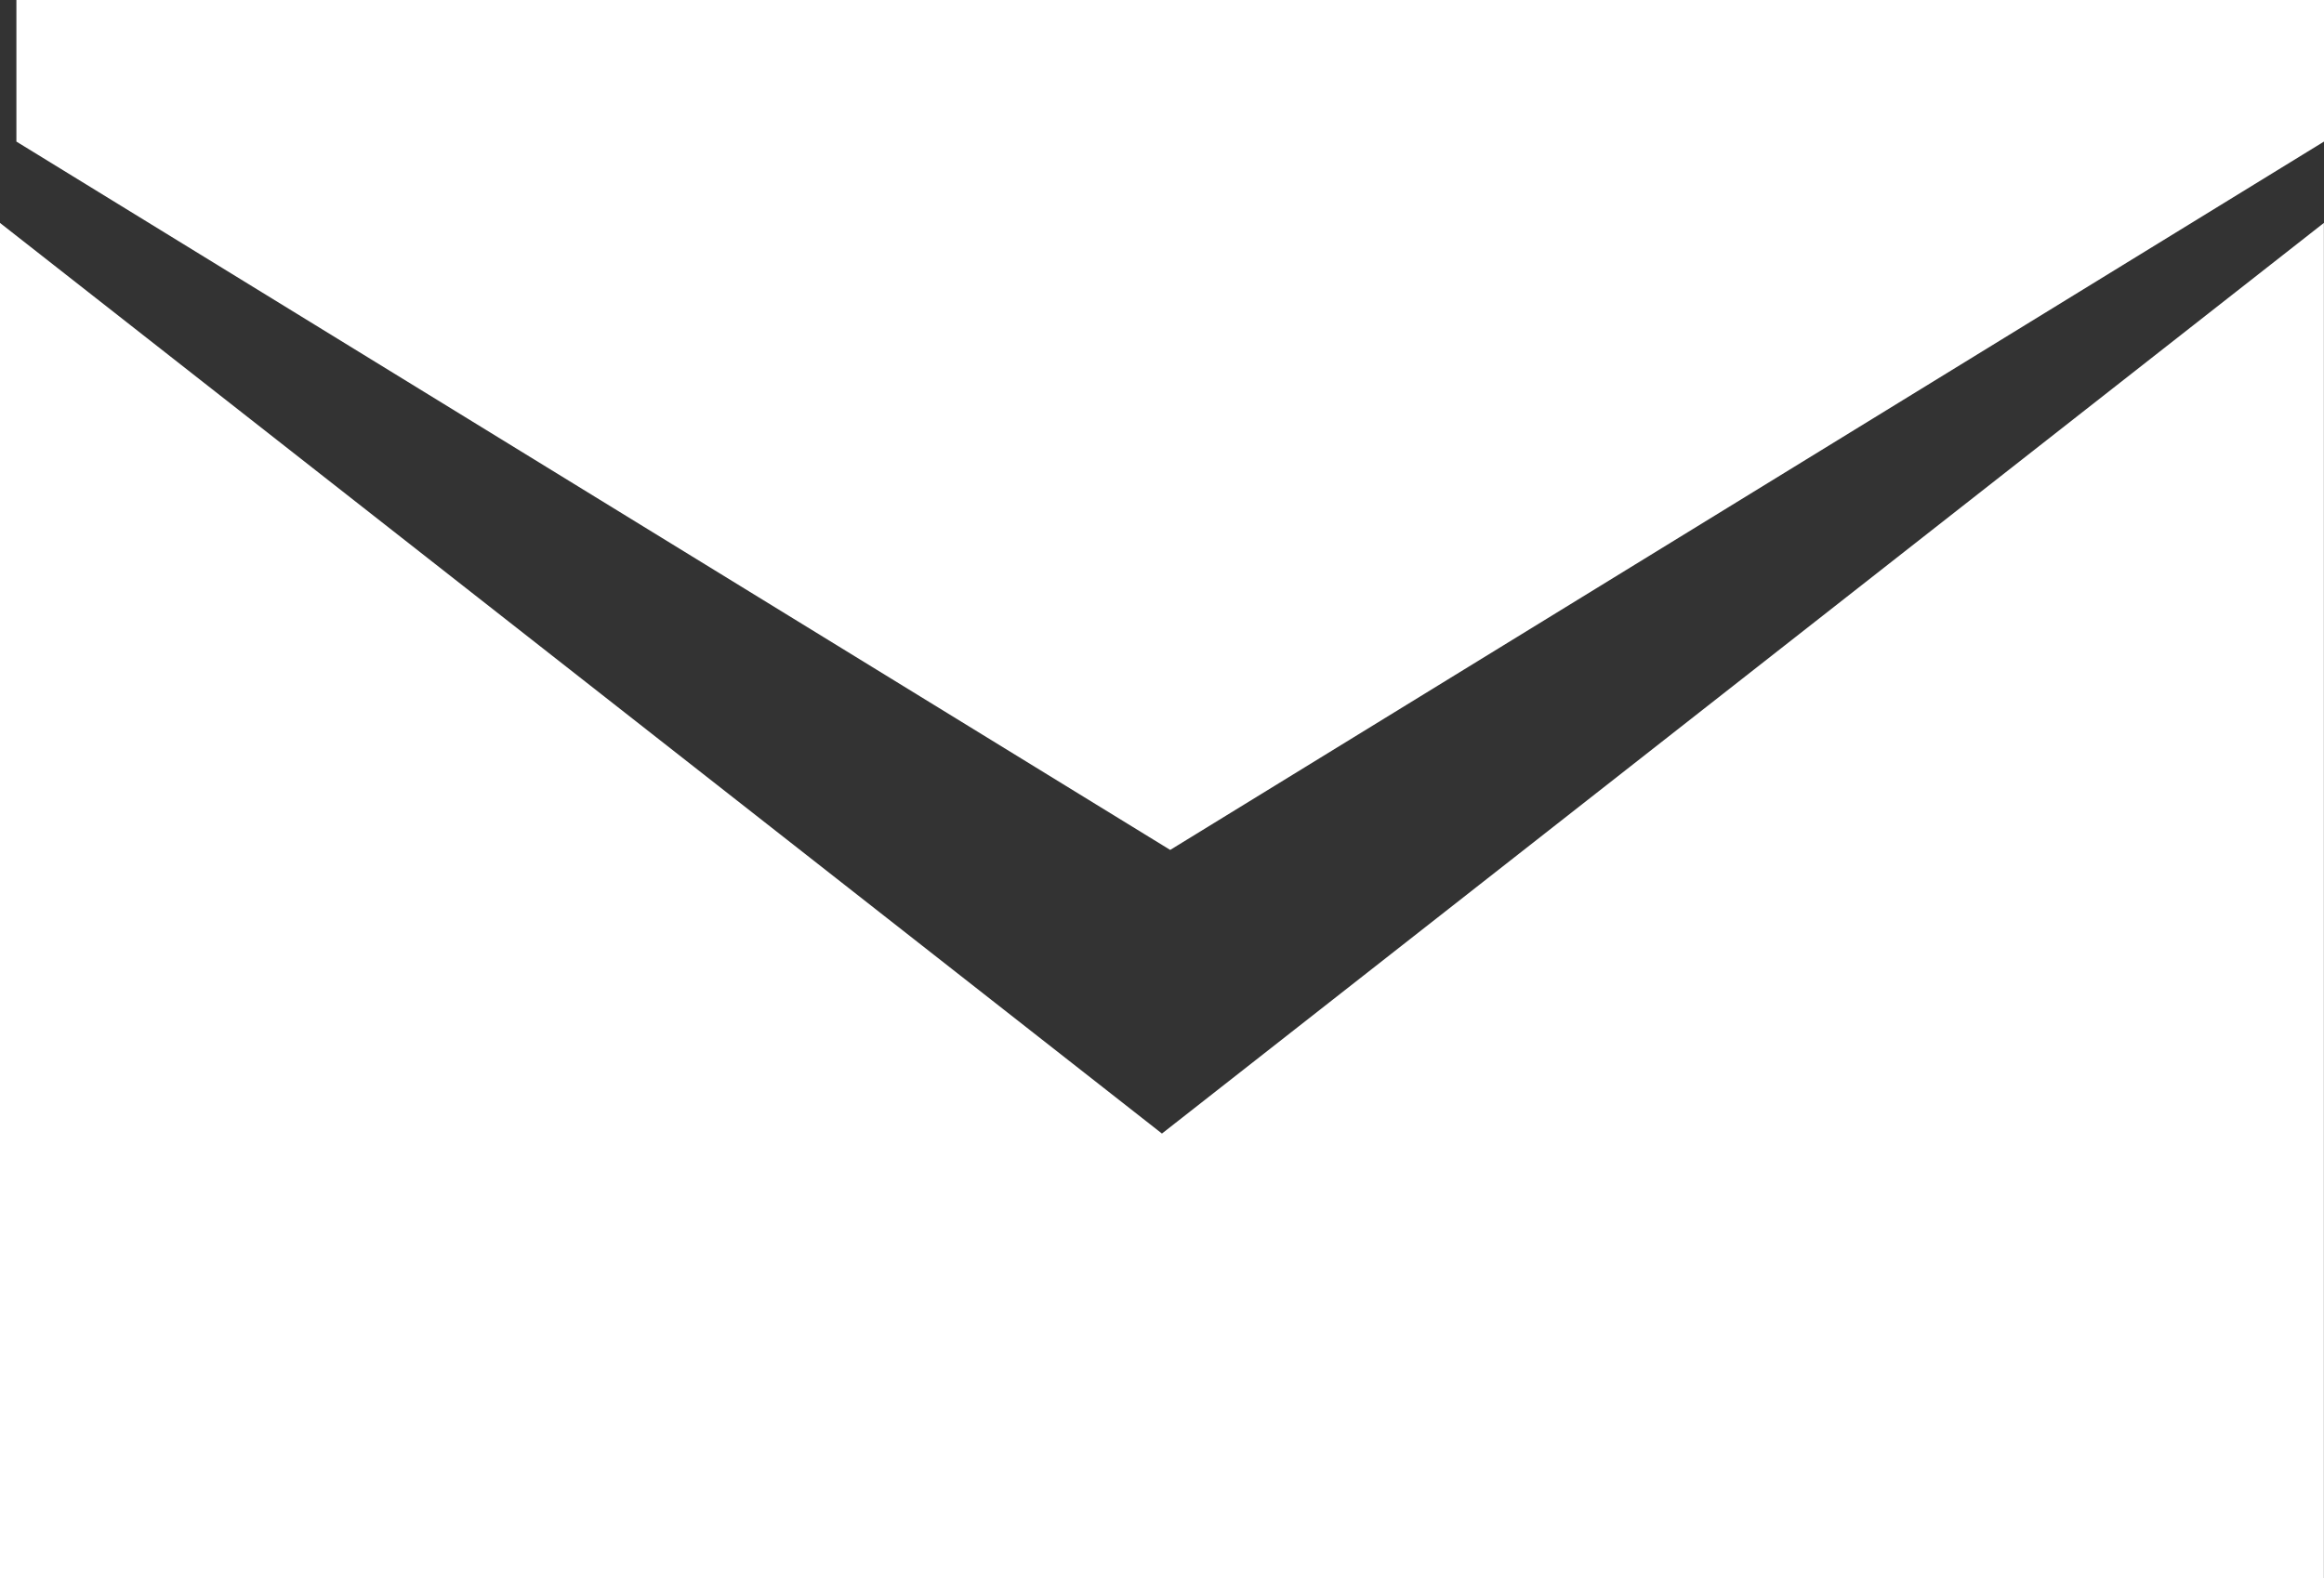
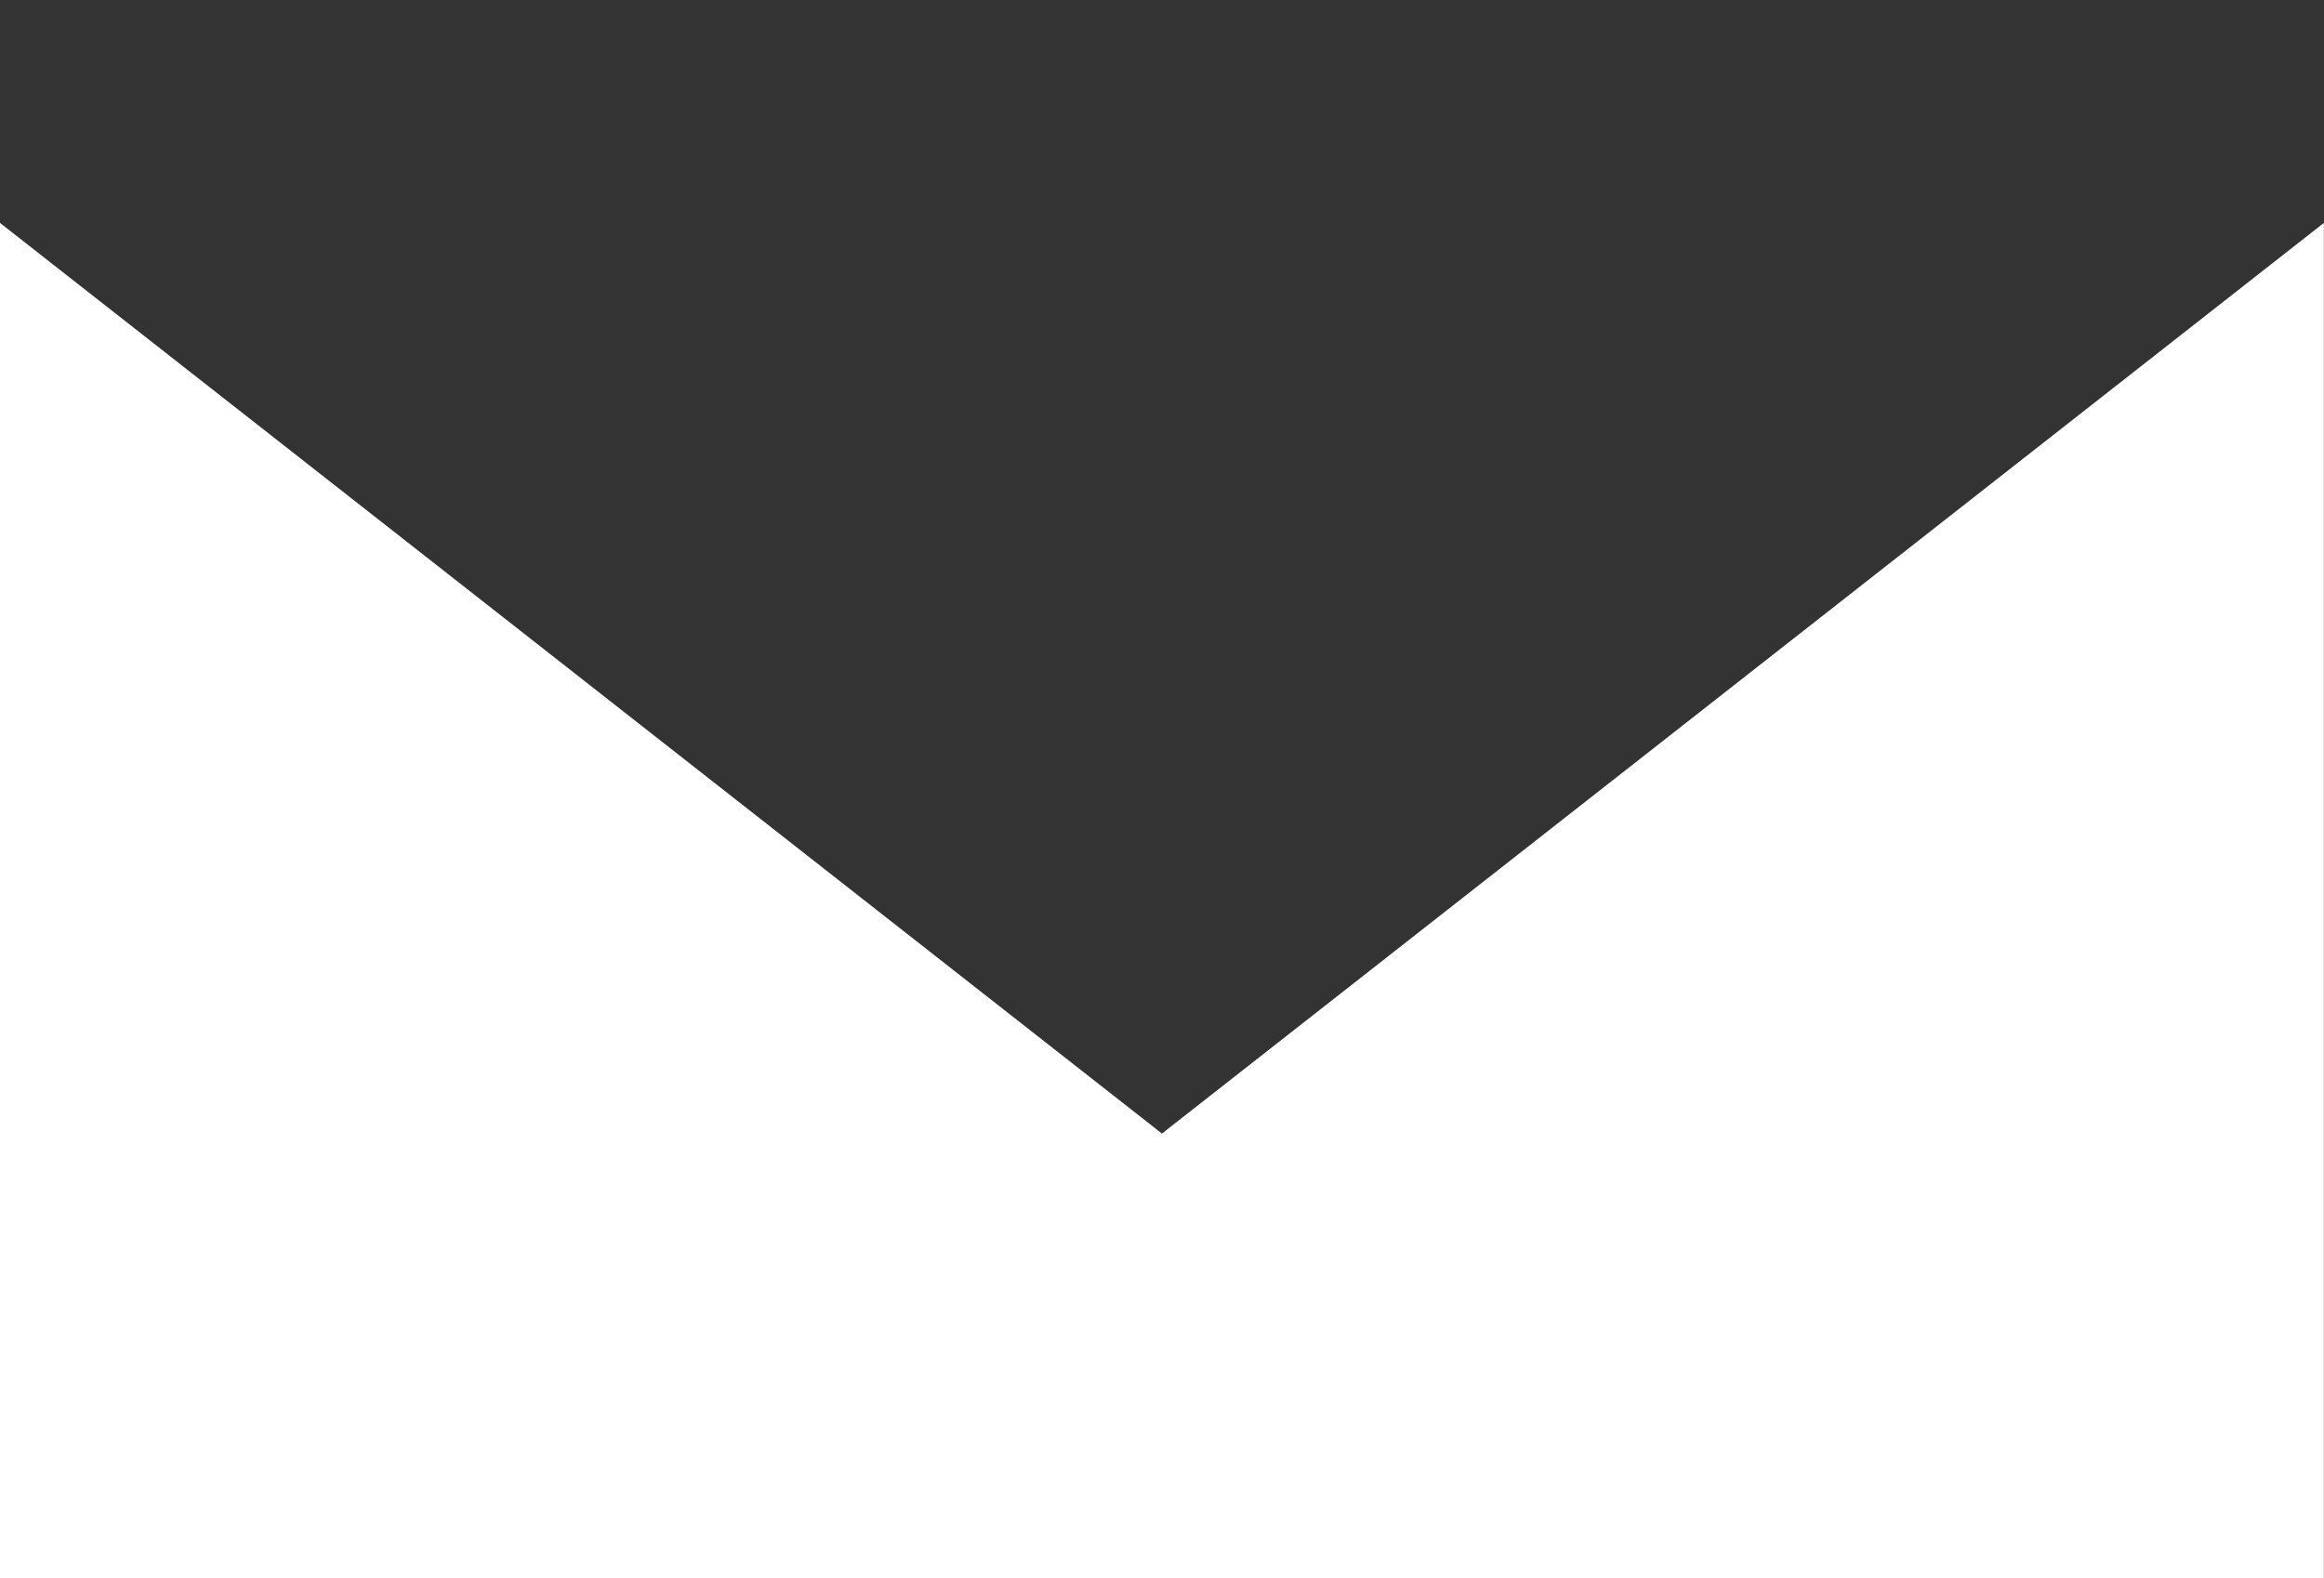
<svg xmlns="http://www.w3.org/2000/svg" width="19.135" height="13" viewBox="0 0 19.135 13">
  <rect x="0" y="0" width="19.135" height="13" fill="#333333" stroke="none" />
  <g id="envelope" transform="translate(-6848 50.606)">
    <path id="Subtraction_1" data-name="Subtraction 1" d="M19.134,11.163H0V0L9.567,7.5,19.134,0V11.163Z" transform="translate(6848 -48.77)" fill="#fff" />
-     <path id="Union_2" data-name="Union 2" d="M0,1.166V0H19V1.166L9.5,7Z" transform="translate(6848.135 -50.606)" fill="#fff" />
  </g>
</svg>